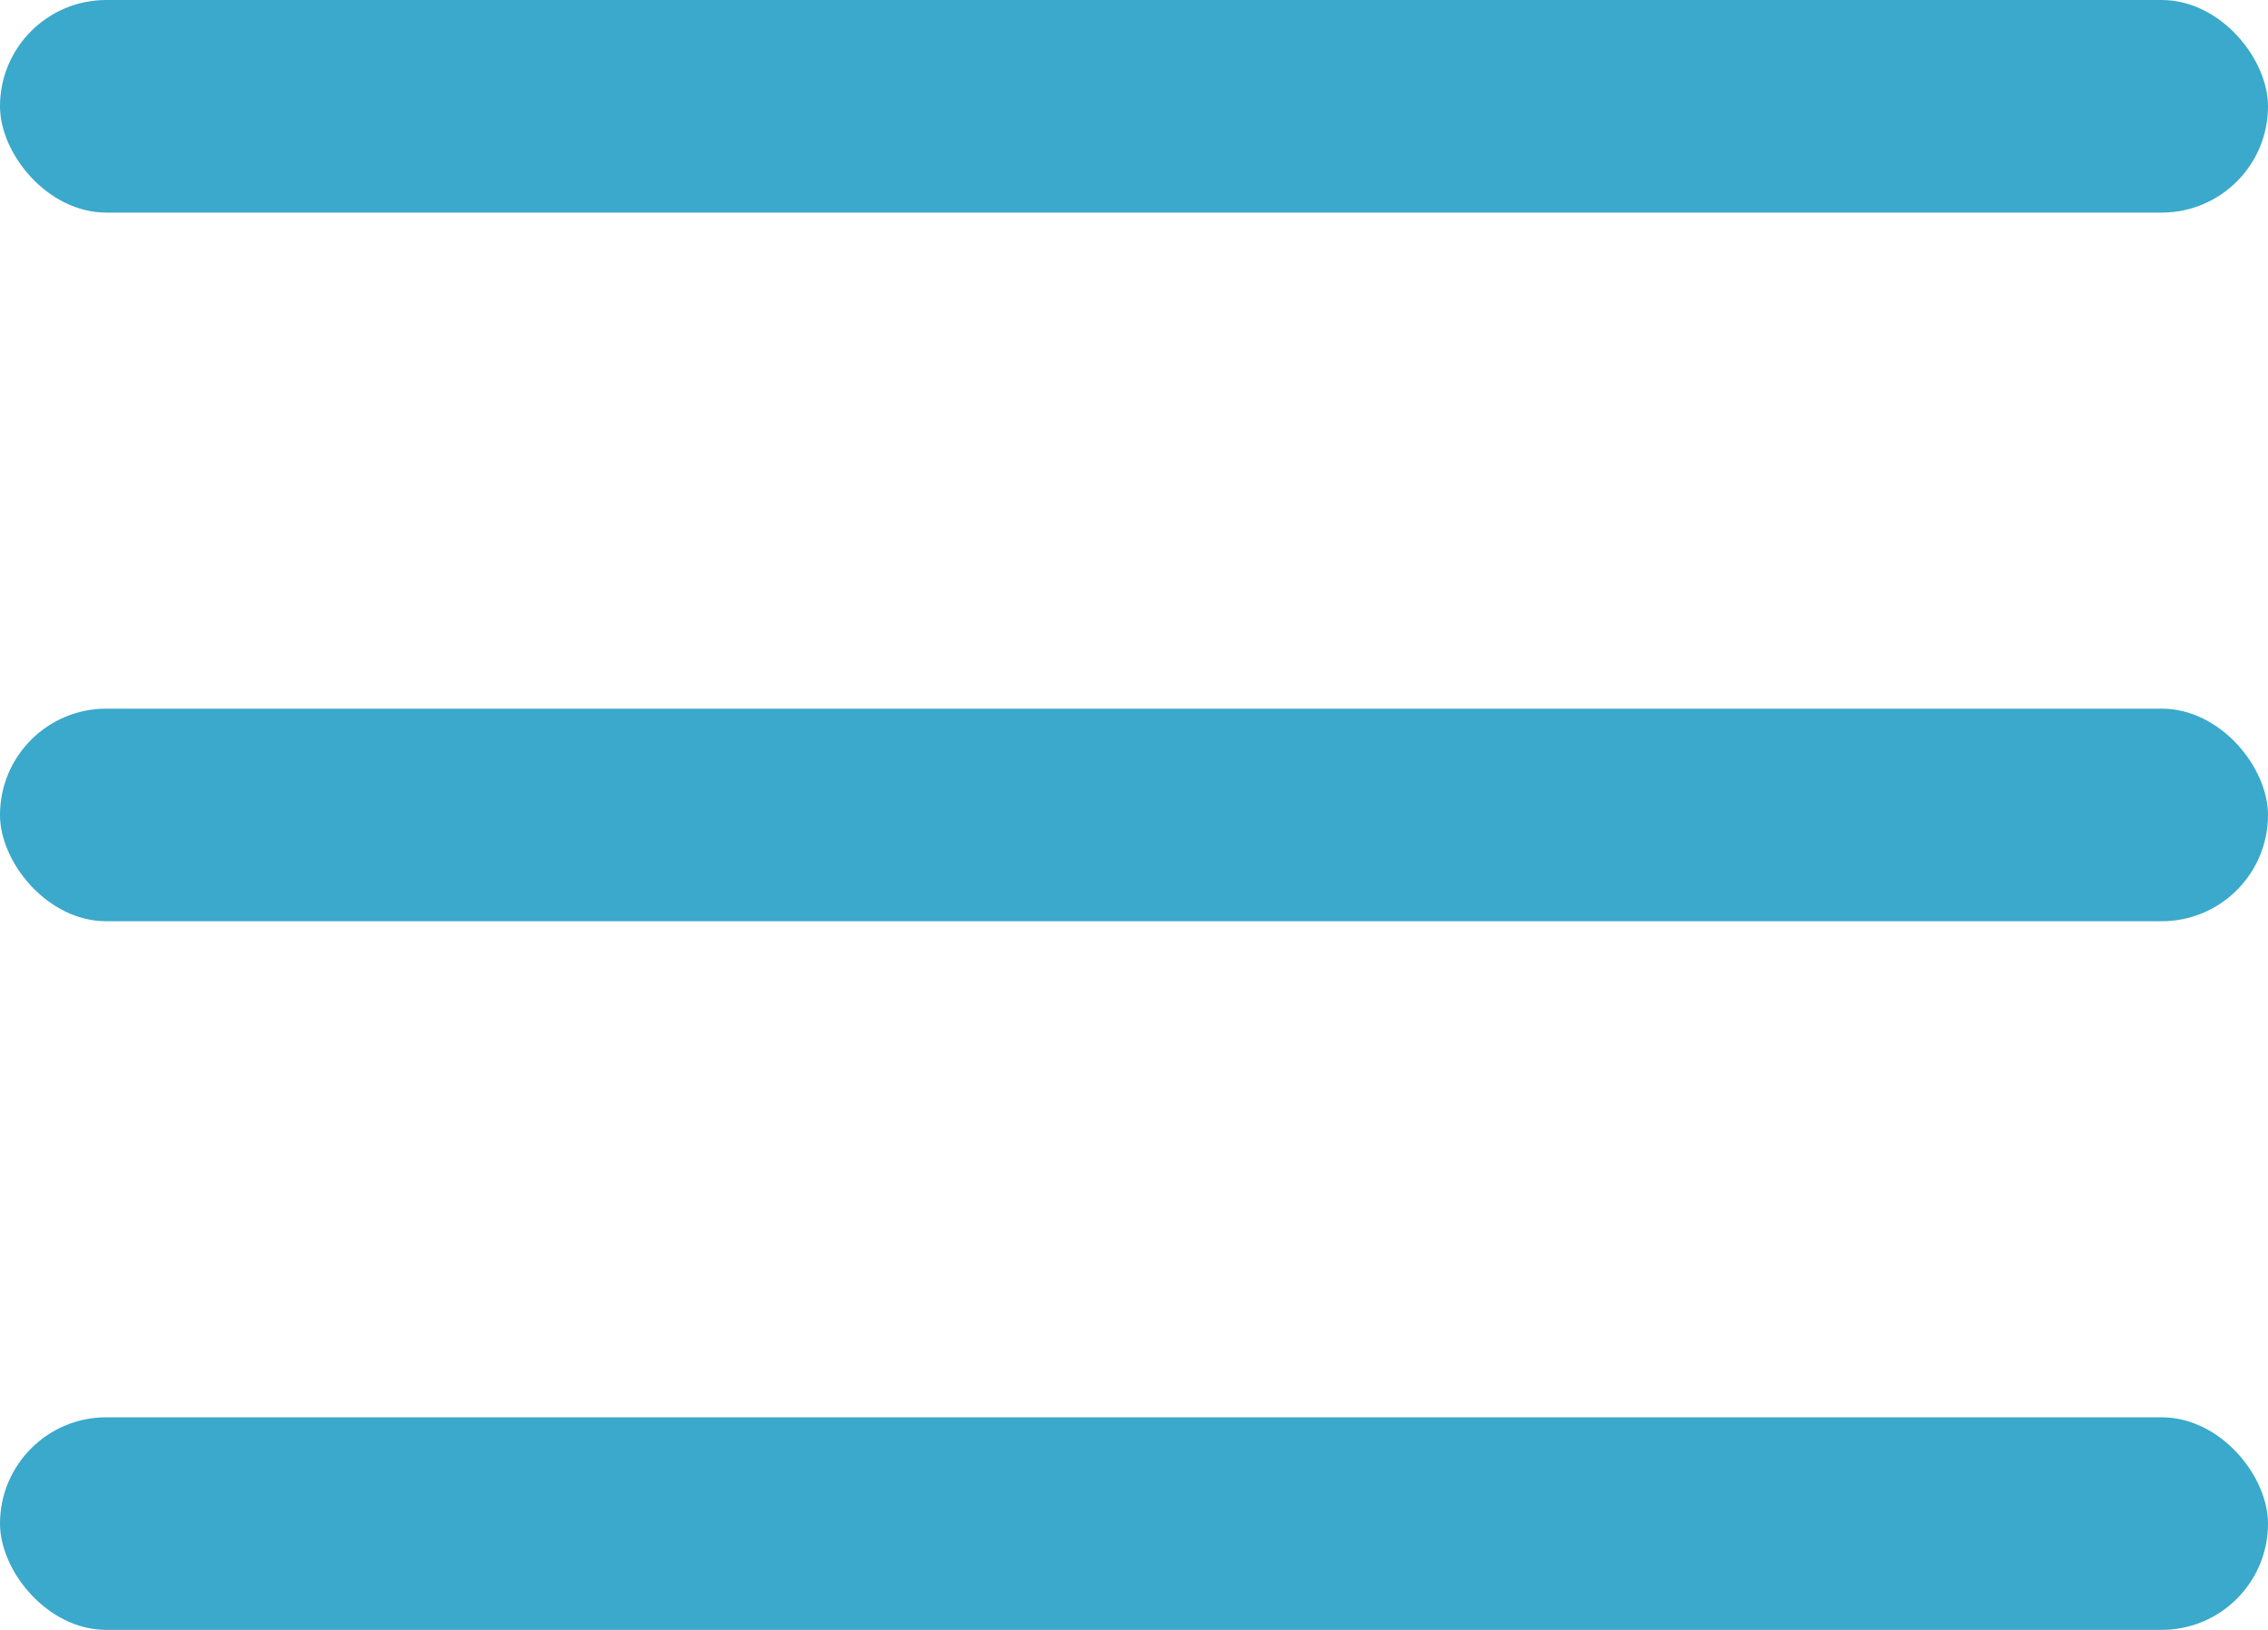
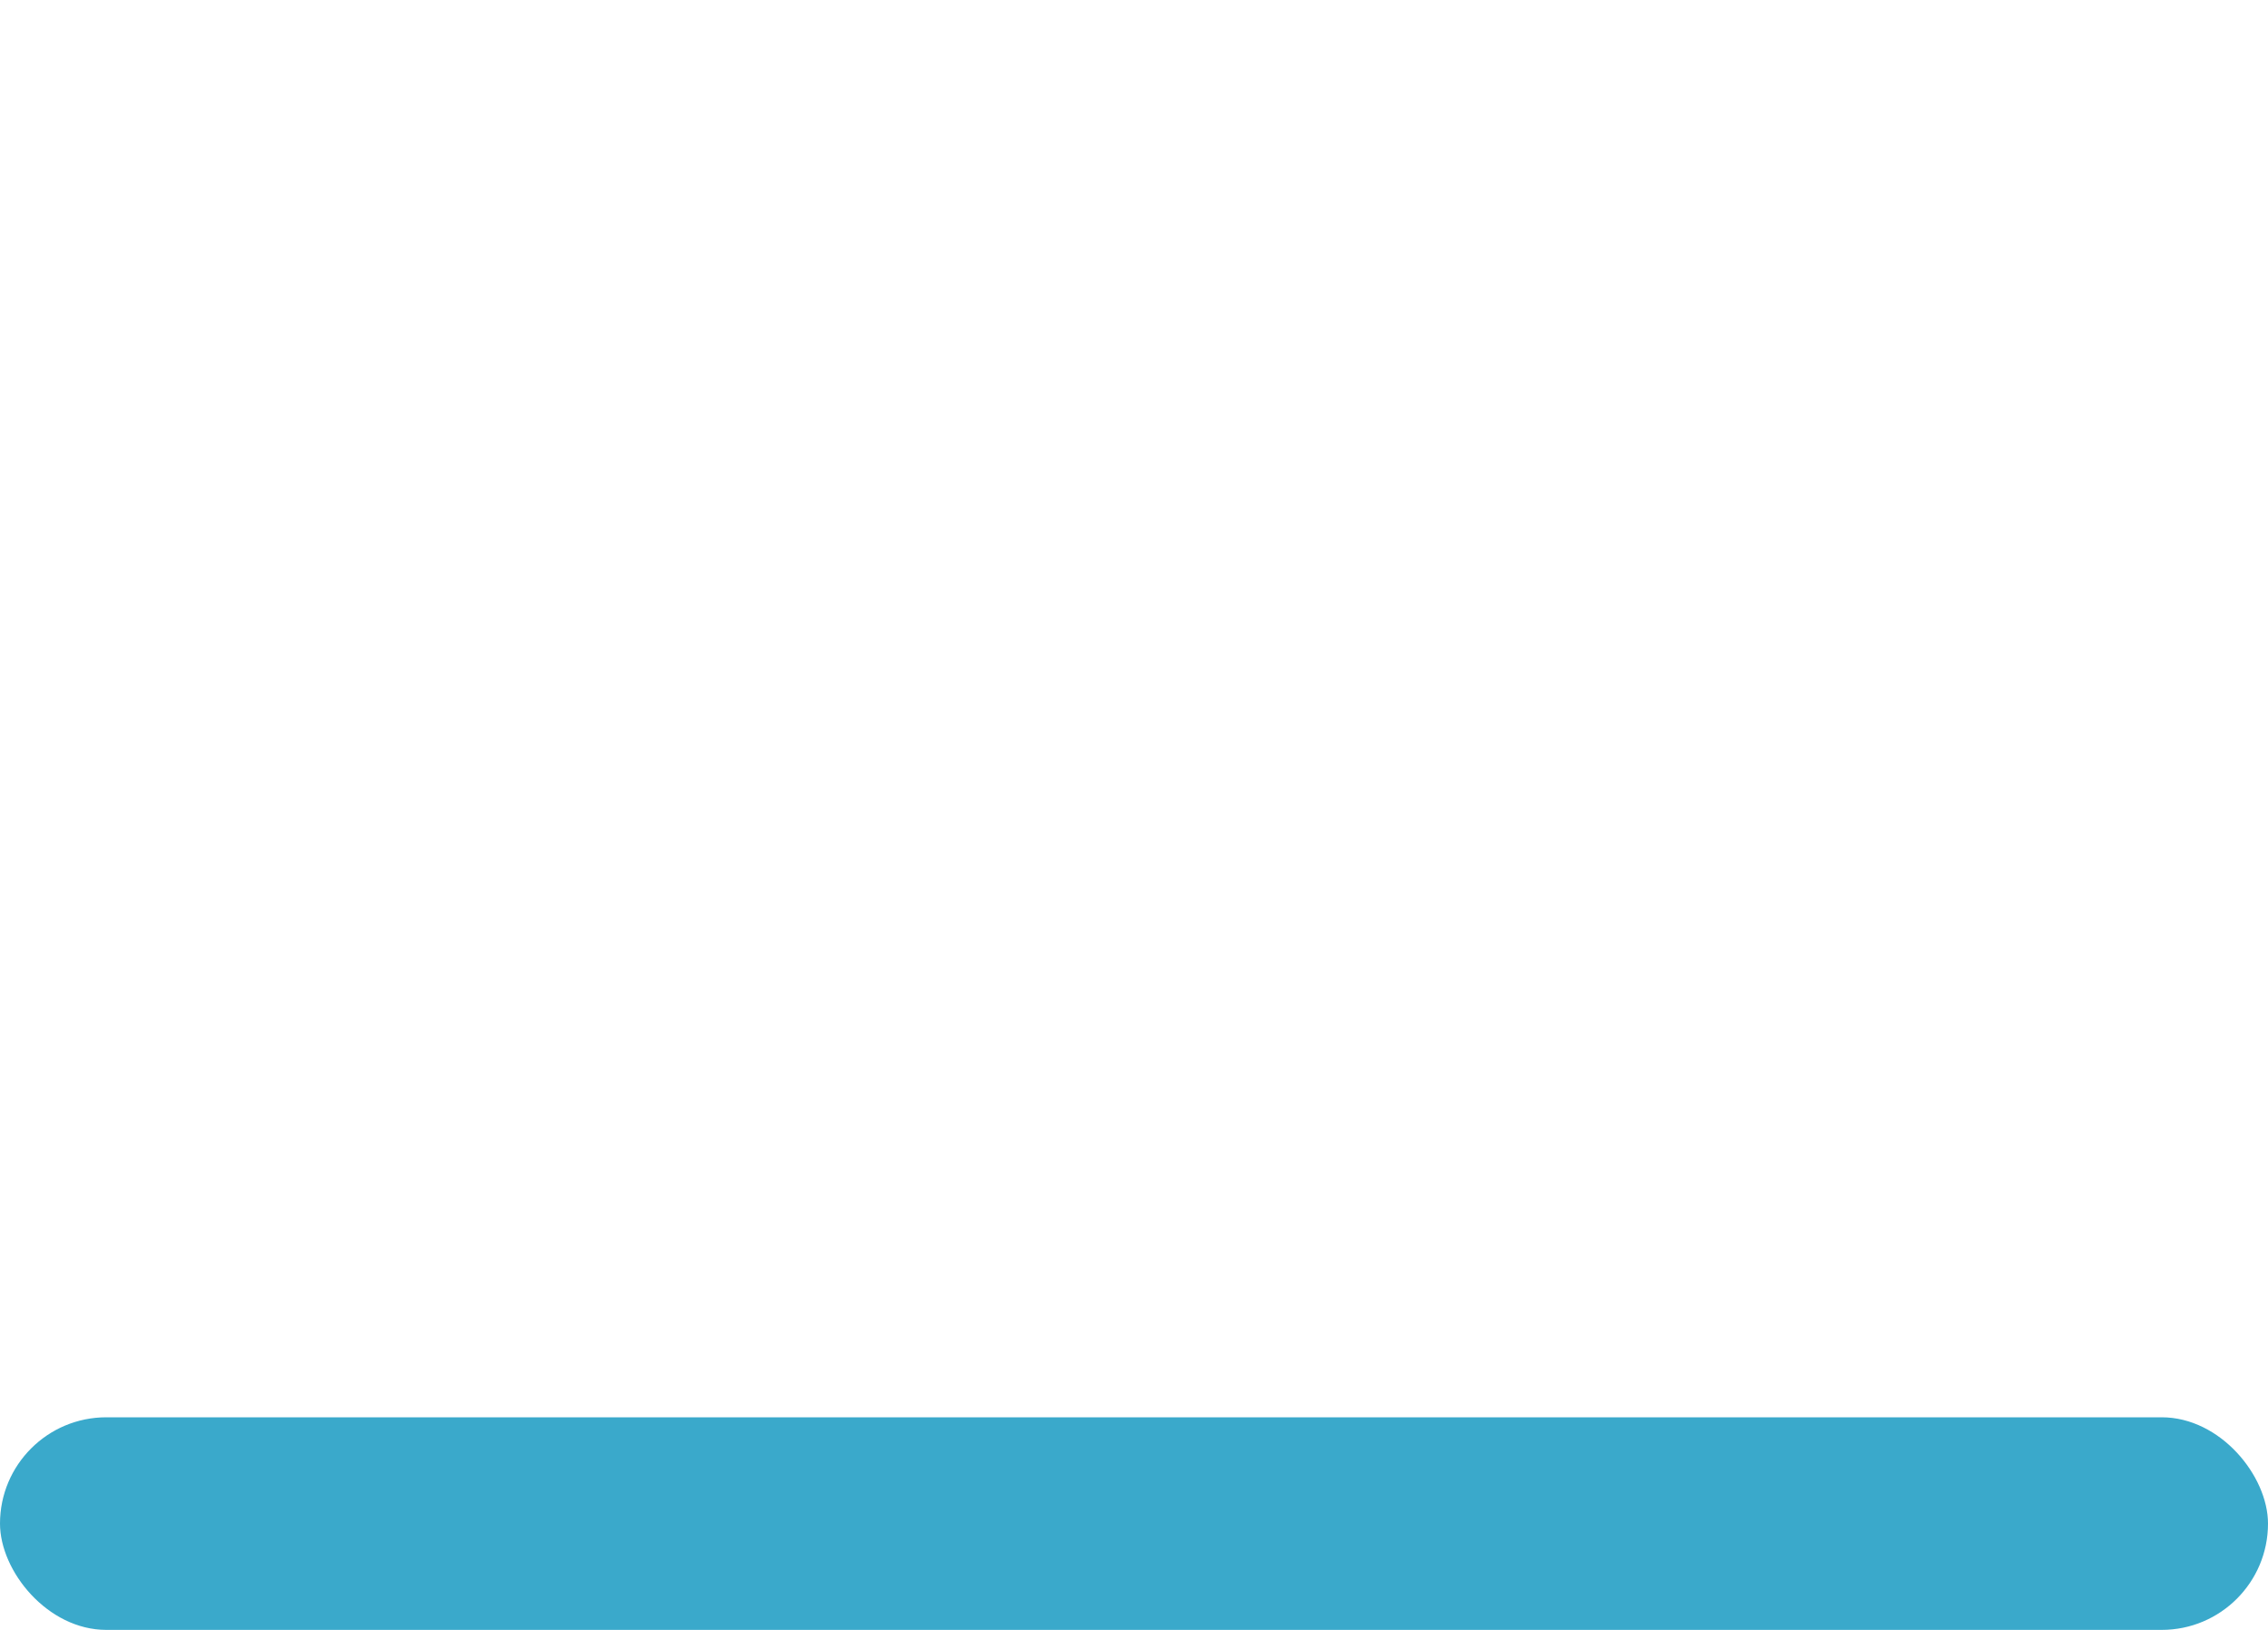
<svg xmlns="http://www.w3.org/2000/svg" width="32" height="23" viewBox="0 0 32 23" fill="none">
-   <rect width="32" height="3" rx="1.5" fill="#3AA9CB" />
-   <rect y="10" width="32" height="3" rx="1.5" fill="#3AA9CB" />
  <rect y="20" width="32" height="3" rx="1.5" fill="#3AA9CB" />
</svg>